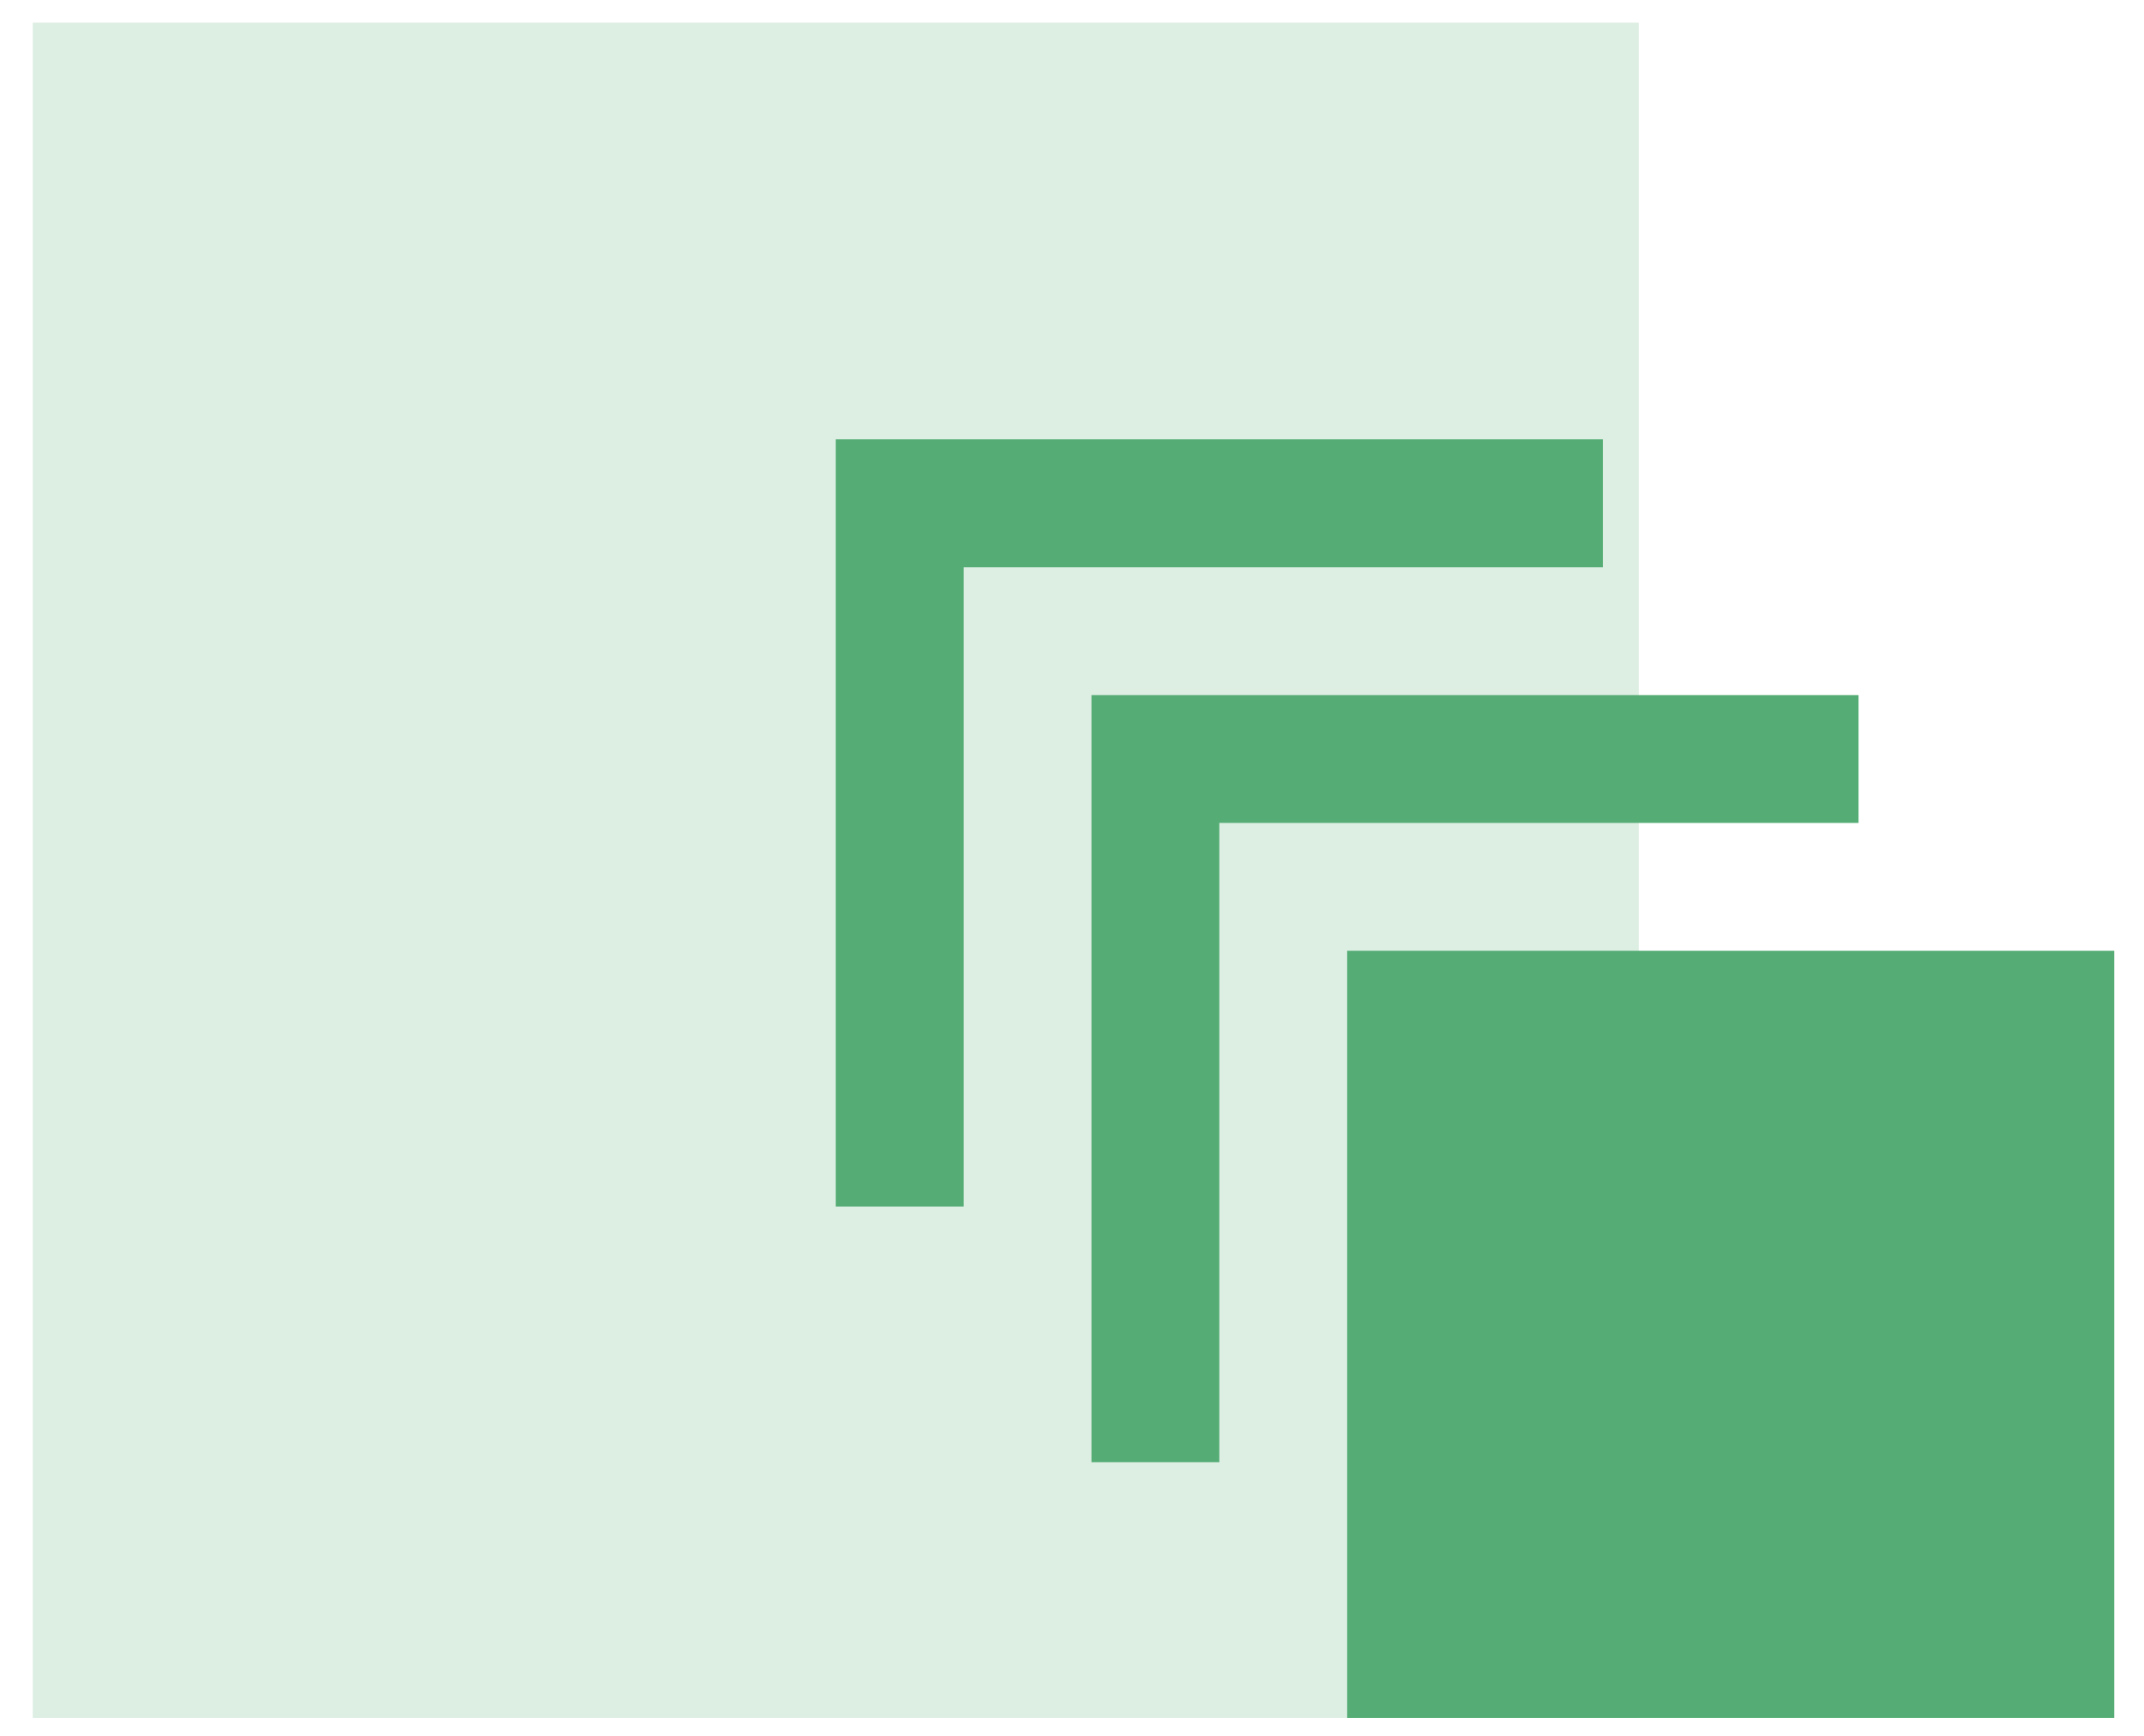
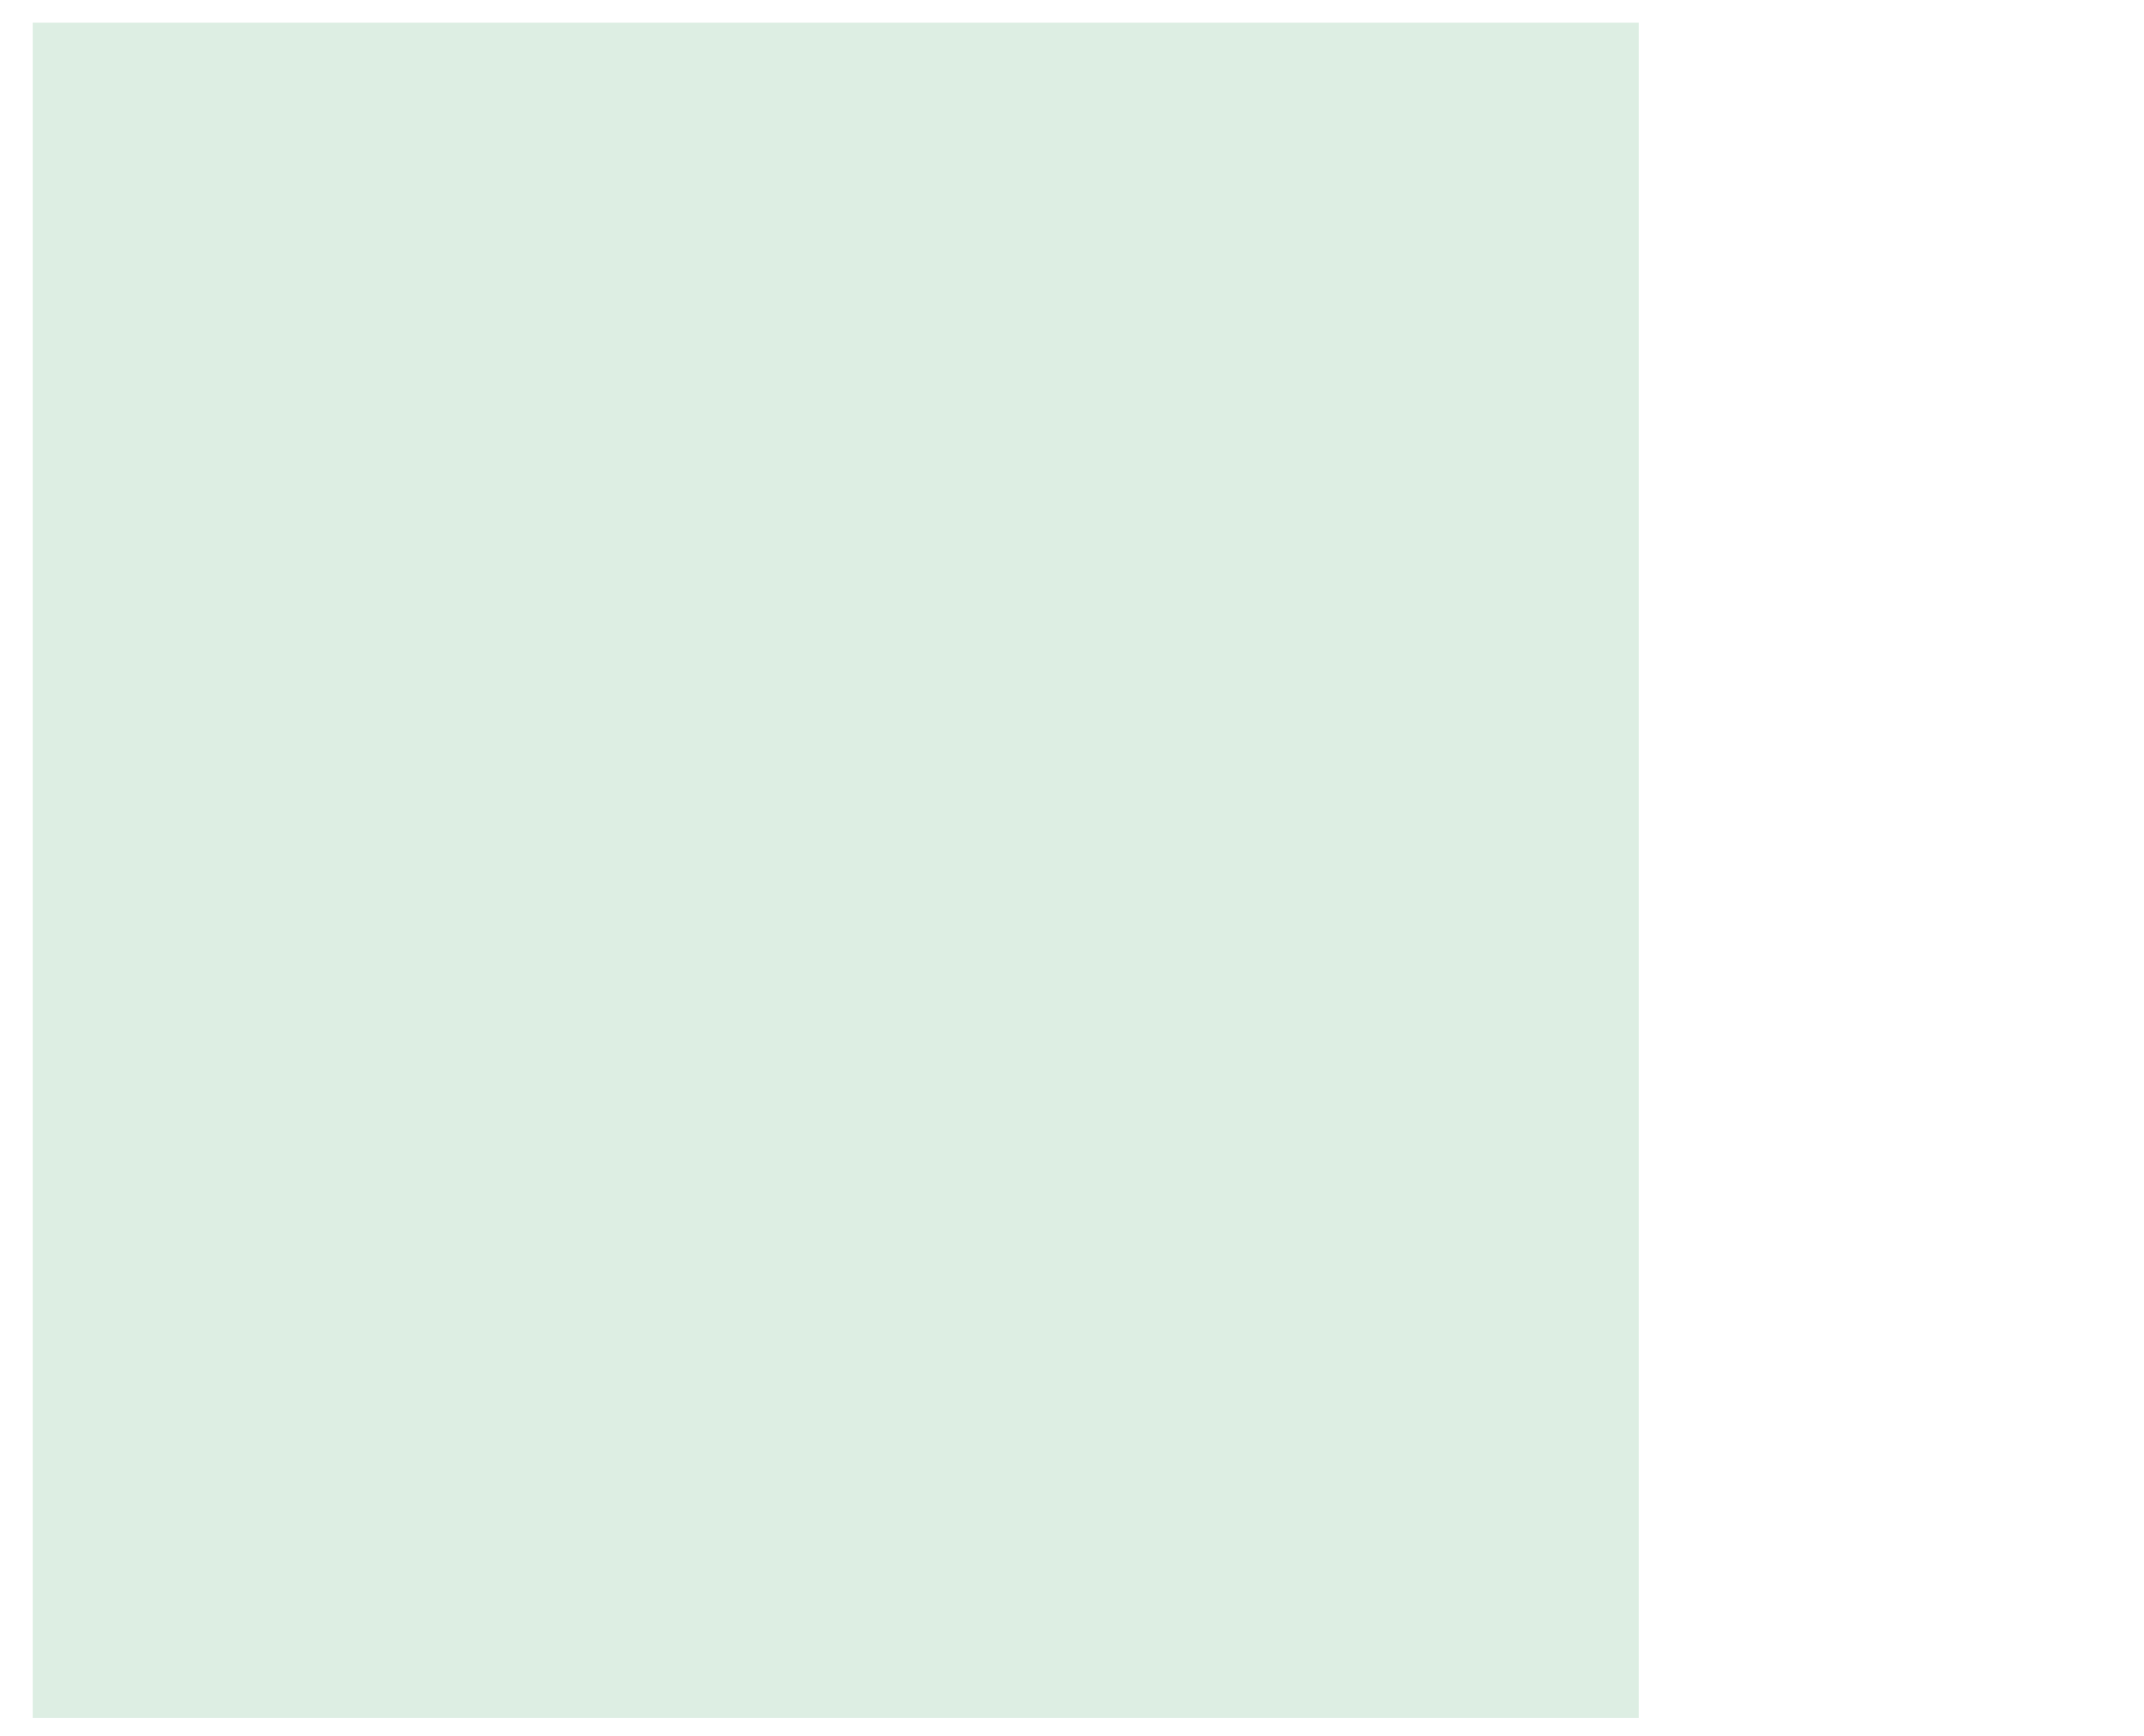
<svg xmlns="http://www.w3.org/2000/svg" width="63" height="51" viewBox="0 0 63 51" fill="none">
  <rect opacity="0.2" x="48.154" y="0.666" width="49.808" height="47.191" transform="rotate(90 48.154 0.666)" fill="#55AD75" />
-   <path d="M24.559 35.448V12.908H47.099V16.665H28.316V35.448H24.559ZM32.072 42.961V20.422H54.612V24.178H35.829V42.961H32.072ZM62.125 50.474H39.586V27.935H62.125V50.474Z" fill="#55AD75" />
</svg>